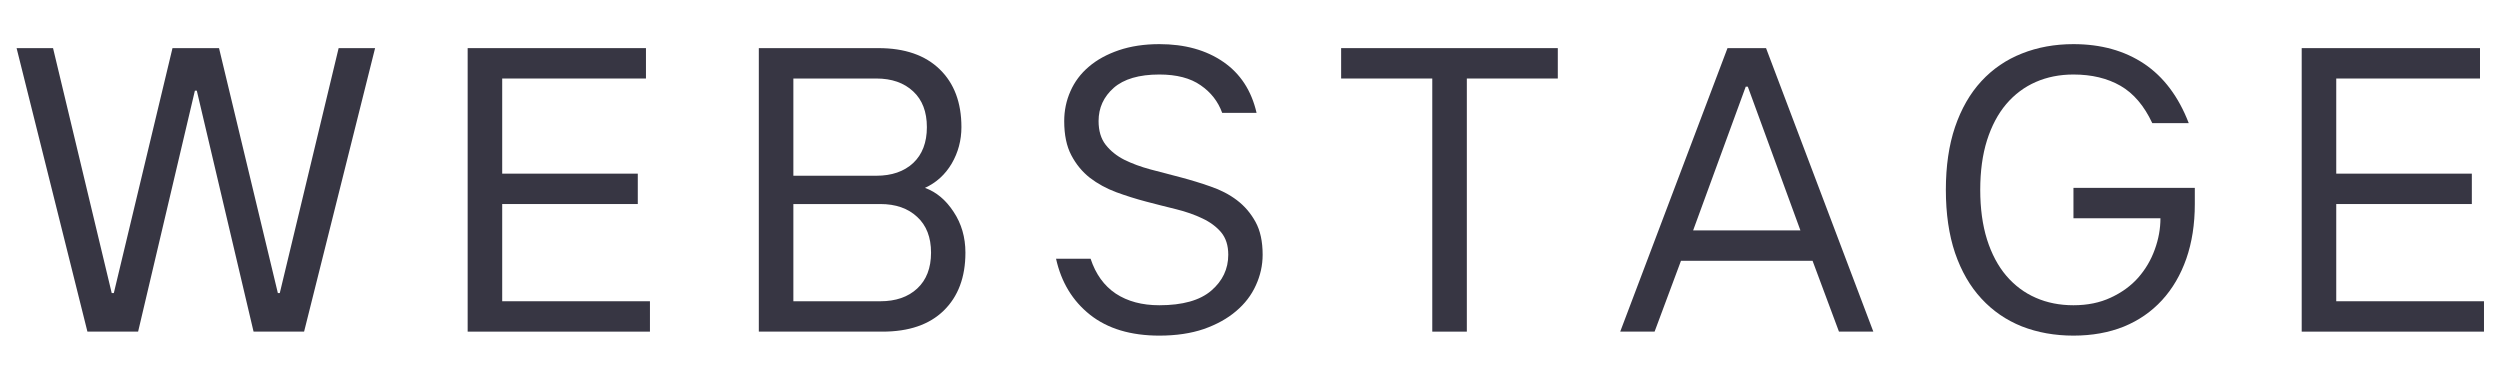
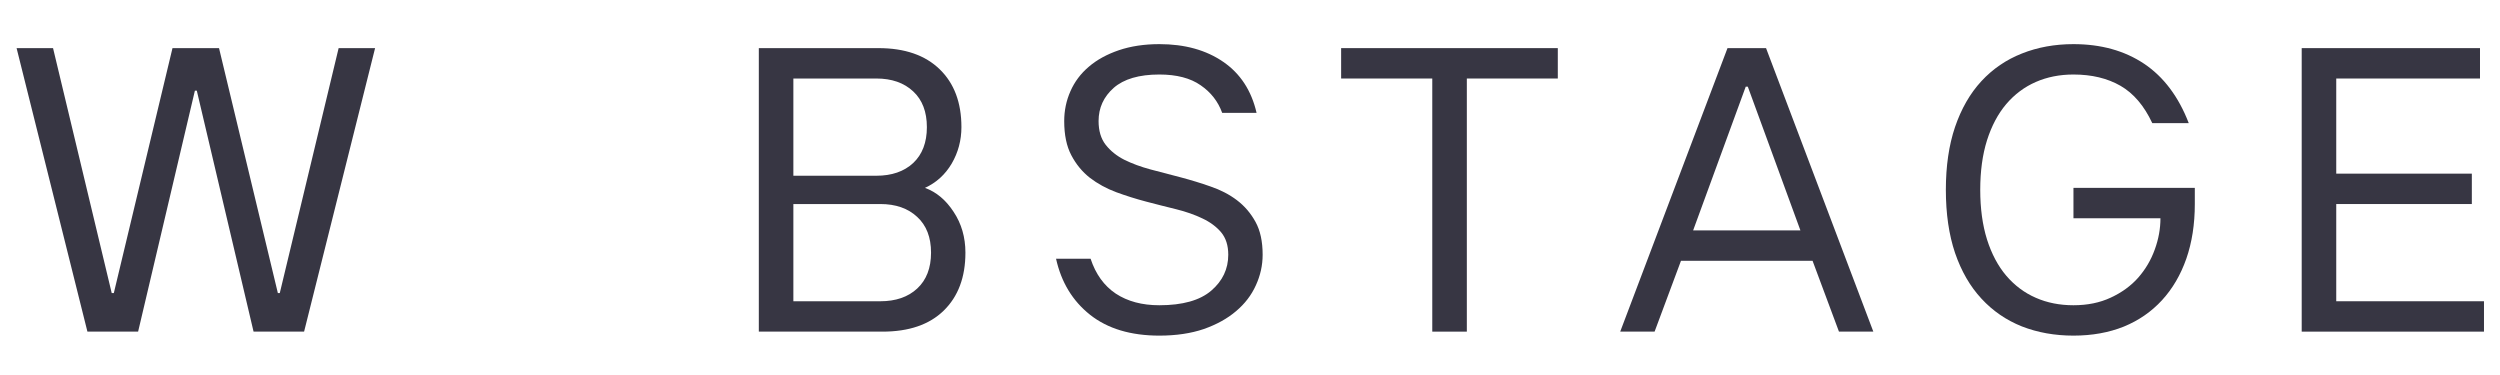
<svg xmlns="http://www.w3.org/2000/svg" width="300" viewBox="0 0 224.88 33.75" height="45" preserveAspectRatio="xMidYMid meet">
  <defs>
    <g />
    <clipPath id="0c903a6ec2">
      <path d="M 207 4 L 223.992 4 L 223.992 30 L 207 30 Z M 207 4 " clip-rule="nonzero" />
    </clipPath>
  </defs>
  <g fill="#373643" fill-opacity="1">
    <g transform="translate(0.886, 29.847)">
      <g>
        <path d="M 0.547 -25.516 L 3.828 -25.516 L 9.109 -3.469 L 9.297 -3.469 L 14.578 -25.516 L 18.766 -25.516 L 24.062 -3.469 L 24.234 -3.469 L 29.531 -25.516 L 32.812 -25.516 L 26.422 0 L 21.875 0 L 16.766 -21.688 L 16.594 -21.688 L 11.484 0 L 6.922 0 Z M 0.547 -25.516 " />
      </g>
    </g>
  </g>
  <g fill="#373643" fill-opacity="1">
    <g transform="translate(38.935, 29.847)">
      <g>
-         <path d="M 3.094 -25.516 L 19.141 -25.516 L 19.141 -22.781 L 6.203 -22.781 L 6.203 -14.219 L 18.406 -14.219 L 18.406 -11.484 L 6.203 -11.484 L 6.203 -2.734 L 19.5 -2.734 L 19.5 0 L 3.094 0 Z M 3.094 -25.516 " />
-       </g>
+         </g>
    </g>
  </g>
  <g fill="#373643" fill-opacity="1">
    <g transform="translate(65.14, 29.847)">
      <g>
        <path d="M 3.094 -25.516 L 13.859 -25.516 C 16.234 -25.516 18.07 -24.879 19.375 -23.609 C 20.676 -22.348 21.328 -20.613 21.328 -18.406 C 21.328 -17.219 21.035 -16.125 20.453 -15.125 C 19.867 -14.133 19.066 -13.406 18.047 -12.938 C 19.066 -12.57 19.926 -11.852 20.625 -10.781 C 21.332 -9.719 21.688 -8.492 21.688 -7.109 C 21.688 -4.898 21.035 -3.16 19.734 -1.891 C 18.441 -0.629 16.602 0 14.219 0 L 3.094 0 Z M 14.031 -2.734 C 15.414 -2.734 16.52 -3.113 17.344 -3.875 C 18.176 -4.645 18.594 -5.723 18.594 -7.109 C 18.594 -8.492 18.176 -9.566 17.344 -10.328 C 16.52 -11.098 15.414 -11.484 14.031 -11.484 L 6.203 -11.484 L 6.203 -2.734 Z M 13.672 -14.031 C 15.055 -14.031 16.16 -14.41 16.984 -15.172 C 17.805 -15.941 18.219 -17.02 18.219 -18.406 C 18.219 -19.789 17.805 -20.863 16.984 -21.625 C 16.16 -22.395 15.055 -22.781 13.672 -22.781 L 6.203 -22.781 L 6.203 -14.031 Z M 13.672 -14.031 " />
      </g>
    </g>
  </g>
  <g fill="#373643" fill-opacity="1">
    <g transform="translate(93.531, 29.847)">
      <g>
        <path d="M 10.75 0.359 C 8.176 0.359 6.098 -0.266 4.516 -1.516 C 2.941 -2.766 1.922 -4.445 1.453 -6.562 L 4.562 -6.562 C 5.02 -5.176 5.773 -4.129 6.828 -3.422 C 7.891 -2.723 9.195 -2.375 10.75 -2.375 C 12.844 -2.375 14.398 -2.812 15.422 -3.688 C 16.441 -4.562 16.953 -5.641 16.953 -6.922 C 16.953 -7.754 16.738 -8.426 16.312 -8.938 C 15.883 -9.445 15.32 -9.863 14.625 -10.188 C 13.938 -10.52 13.148 -10.797 12.266 -11.016 C 11.379 -11.234 10.477 -11.461 9.562 -11.703 C 8.656 -11.941 7.758 -12.223 6.875 -12.547 C 5.988 -12.879 5.195 -13.312 4.5 -13.844 C 3.812 -14.383 3.254 -15.062 2.828 -15.875 C 2.398 -16.688 2.188 -17.711 2.188 -18.953 C 2.188 -19.898 2.375 -20.797 2.75 -21.641 C 3.125 -22.492 3.676 -23.227 4.406 -23.844 C 5.133 -24.469 6.035 -24.961 7.109 -25.328 C 8.18 -25.691 9.395 -25.875 10.75 -25.875 C 13.039 -25.875 14.957 -25.344 16.5 -24.281 C 18.039 -23.227 19.039 -21.695 19.5 -19.688 L 16.406 -19.688 C 16.039 -20.707 15.395 -21.535 14.469 -22.172 C 13.551 -22.816 12.312 -23.141 10.75 -23.141 C 8.926 -23.141 7.555 -22.738 6.641 -21.938 C 5.734 -21.133 5.281 -20.141 5.281 -18.953 C 5.281 -18.078 5.492 -17.363 5.922 -16.812 C 6.348 -16.27 6.906 -15.82 7.594 -15.469 C 8.289 -15.125 9.082 -14.832 9.969 -14.594 C 10.852 -14.363 11.75 -14.129 12.656 -13.891 C 13.57 -13.648 14.473 -13.375 15.359 -13.062 C 16.254 -12.758 17.047 -12.348 17.734 -11.828 C 18.422 -11.305 18.977 -10.656 19.406 -9.875 C 19.832 -9.102 20.047 -8.117 20.047 -6.922 C 20.047 -5.973 19.844 -5.055 19.438 -4.172 C 19.039 -3.285 18.445 -2.508 17.656 -1.844 C 16.875 -1.176 15.906 -0.641 14.75 -0.234 C 13.594 0.16 12.258 0.359 10.75 0.359 Z M 10.75 0.359 " />
      </g>
    </g>
  </g>
  <g fill="#373643" fill-opacity="1">
    <g transform="translate(119.736, 29.847)">
      <g>
        <path d="M 9.109 -22.781 L 0.906 -22.781 L 0.906 -25.516 L 20.406 -25.516 L 20.406 -22.781 L 12.219 -22.781 L 12.219 0 L 9.109 0 Z M 9.109 -22.781 " />
      </g>
    </g>
  </g>
  <g fill="#373643" fill-opacity="1">
    <g transform="translate(145.759, 29.847)">
      <g>
        <path d="M 9.656 -25.516 L 13.125 -25.516 L 22.781 0 L 19.688 0 L 17.312 -6.375 L 5.469 -6.375 L 3.094 0 L 0 0 Z M 16.219 -9.109 L 11.484 -22.047 L 11.297 -22.047 L 6.562 -9.109 Z M 16.219 -9.109 " />
      </g>
    </g>
  </g>
  <g fill="#373643" fill-opacity="1">
    <g transform="translate(173.239, 29.847)">
      <g>
        <path d="M 13.312 0.359 C 11.633 0.359 10.086 0.082 8.672 -0.469 C 7.266 -1.031 6.051 -1.863 5.031 -2.969 C 4.008 -4.07 3.219 -5.441 2.656 -7.078 C 2.102 -8.723 1.828 -10.617 1.828 -12.766 C 1.828 -14.898 2.102 -16.785 2.656 -18.422 C 3.219 -20.066 4.008 -21.441 5.031 -22.547 C 6.051 -23.648 7.266 -24.477 8.672 -25.031 C 10.086 -25.594 11.633 -25.875 13.312 -25.875 C 15.789 -25.875 17.91 -25.285 19.672 -24.109 C 21.43 -22.93 22.77 -21.148 23.688 -18.766 L 20.406 -18.766 C 19.676 -20.328 18.723 -21.445 17.547 -22.125 C 16.367 -22.801 14.957 -23.141 13.312 -23.141 C 12.07 -23.141 10.941 -22.914 9.922 -22.469 C 8.898 -22.02 8.016 -21.359 7.266 -20.484 C 6.523 -19.609 5.945 -18.52 5.531 -17.219 C 5.125 -15.926 4.922 -14.441 4.922 -12.766 C 4.922 -11.086 5.125 -9.598 5.531 -8.297 C 5.945 -6.992 6.523 -5.906 7.266 -5.031 C 8.016 -4.156 8.898 -3.492 9.922 -3.047 C 10.941 -2.598 12.07 -2.375 13.312 -2.375 C 14.57 -2.375 15.691 -2.602 16.672 -3.062 C 17.66 -3.52 18.484 -4.117 19.141 -4.859 C 19.797 -5.609 20.289 -6.445 20.625 -7.375 C 20.969 -8.312 21.141 -9.254 21.141 -10.203 L 13.312 -10.203 L 13.312 -12.938 L 24.234 -12.938 L 24.234 -11.484 C 24.234 -9.66 23.977 -8.02 23.469 -6.562 C 22.957 -5.102 22.227 -3.859 21.281 -2.828 C 20.332 -1.797 19.188 -1.004 17.844 -0.453 C 16.5 0.086 14.988 0.359 13.312 0.359 Z M 13.312 0.359 " />
      </g>
    </g>
  </g>
  <g clip-path="url(#0c903a6ec2)">
    <g fill="#373643" fill-opacity="1">
      <g transform="translate(203.999, 29.847)">
        <g>
          <path d="M 3.094 -25.516 L 19.141 -25.516 L 19.141 -22.781 L 6.203 -22.781 L 6.203 -14.219 L 18.406 -14.219 L 18.406 -11.484 L 6.203 -11.484 L 6.203 -2.734 L 19.5 -2.734 L 19.5 0 L 3.094 0 Z M 3.094 -25.516 " />
        </g>
      </g>
    </g>
  </g>
</svg>